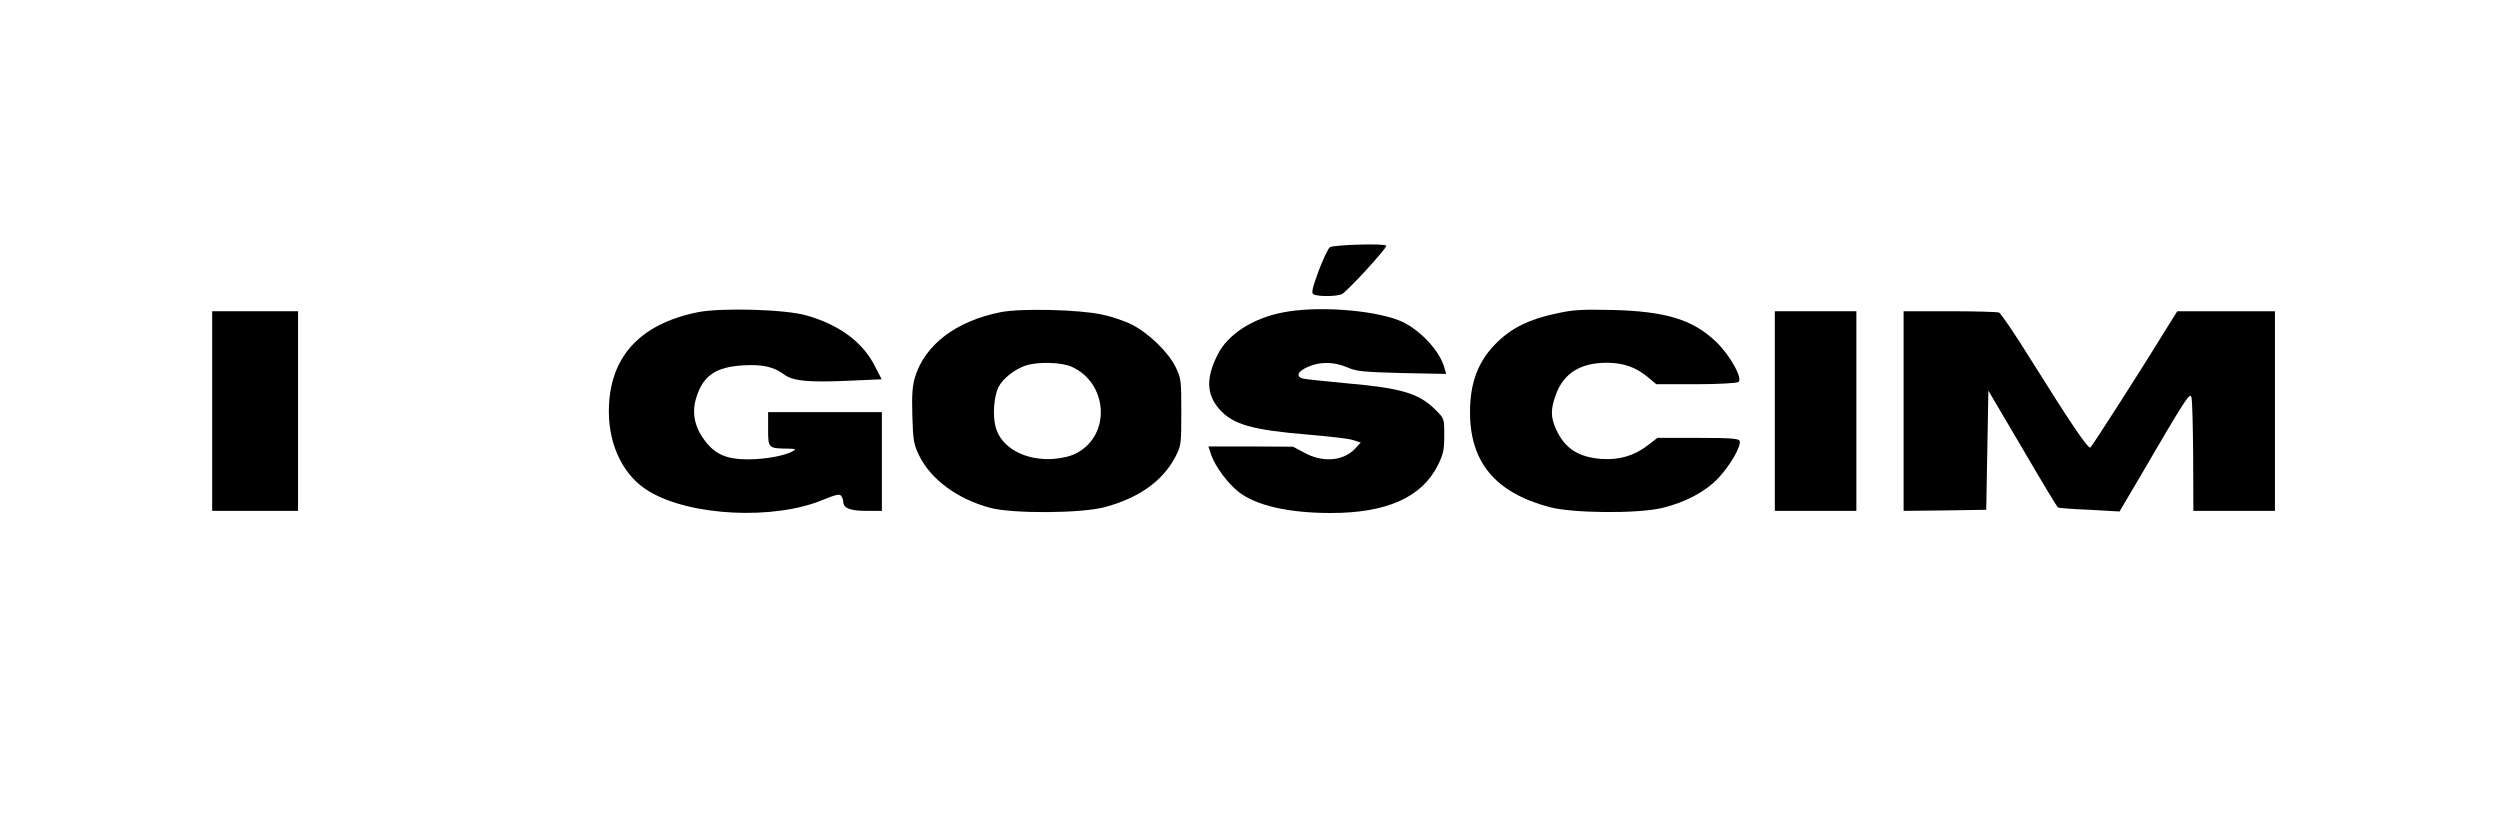
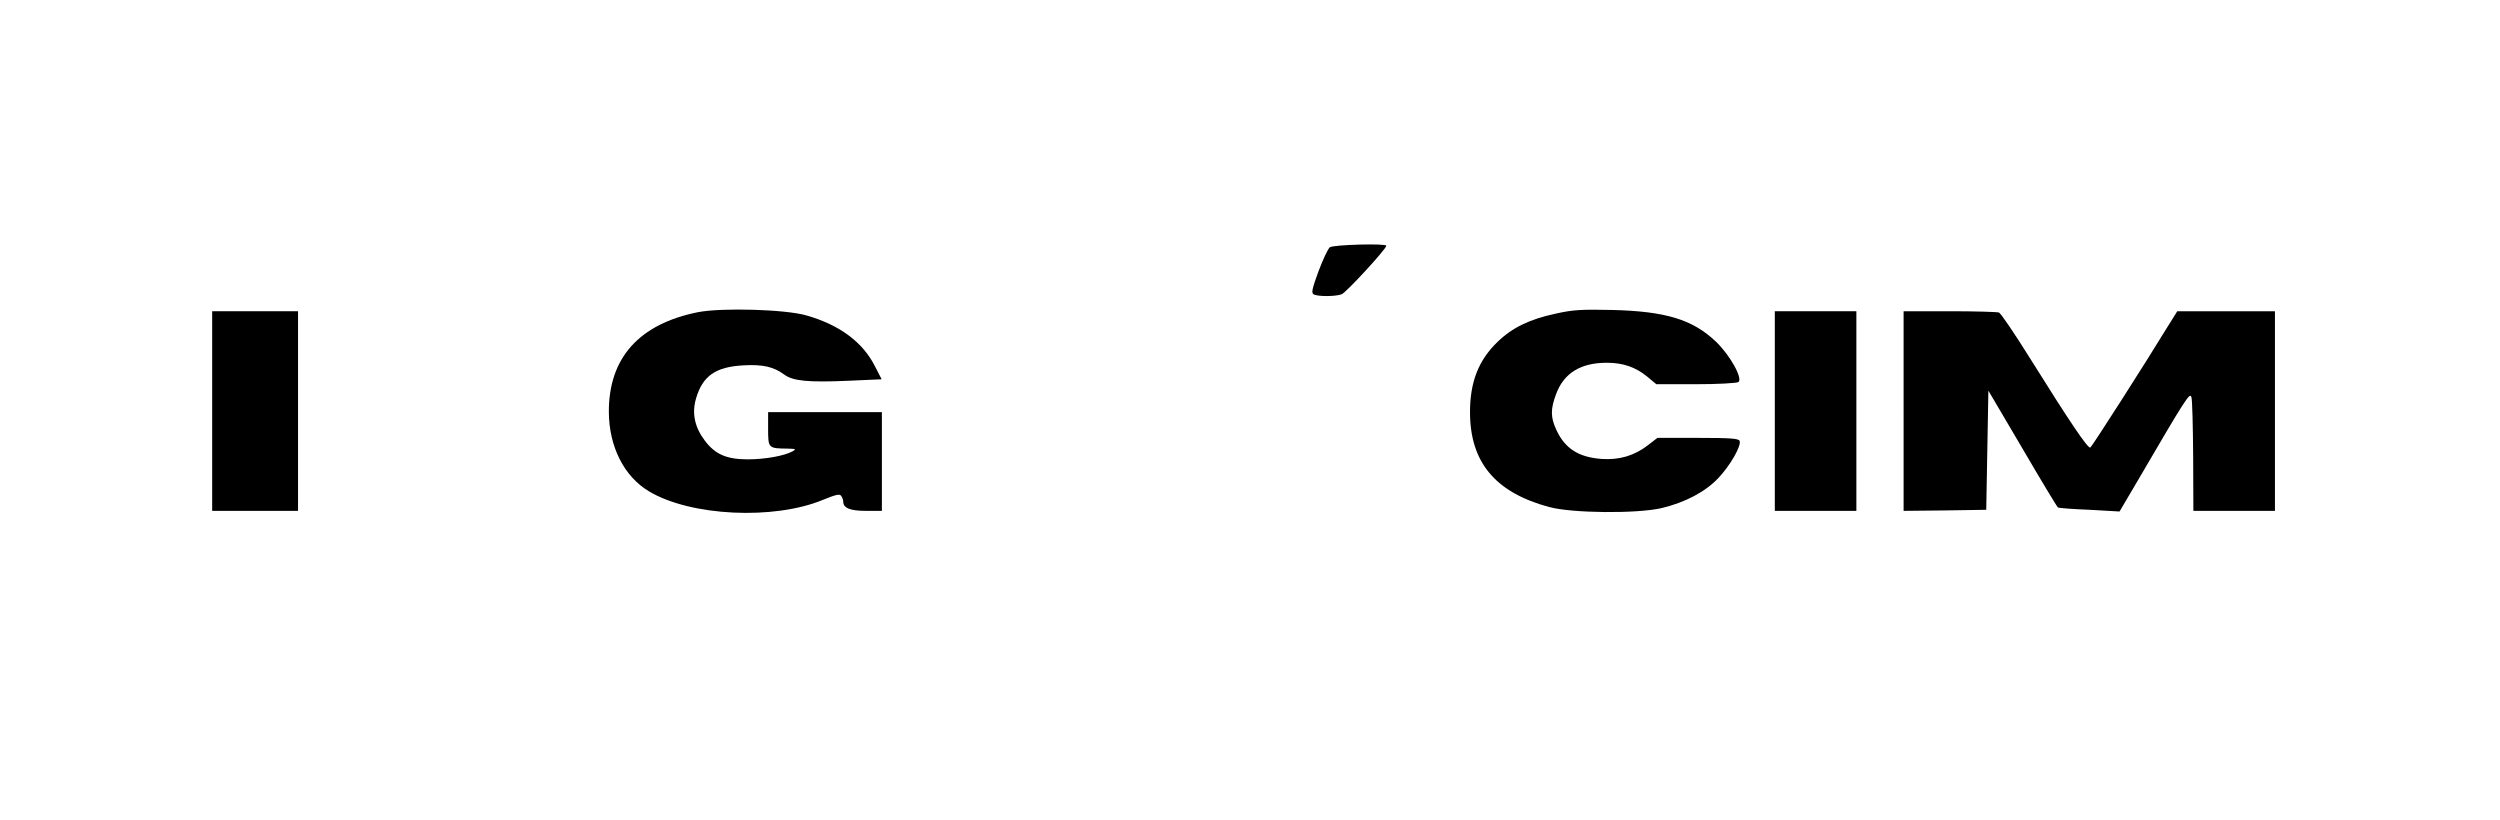
<svg xmlns="http://www.w3.org/2000/svg" version="1.0" width="872pt" height="286pt" viewBox="0 0 1163 382" preserveAspectRatio="xMidYMid meet">
  <g transform="translate(0,382) scale(0.1,-0.1)" fill="#000000" stroke="none">
    <path d="M6187 2668 c-9 -7 -32 -57 -53 -112 -29 -80 -34 -100 -23 -107 18 -11 101 -11 131 0 21 8 208 211 208 226 0 12 -246 5 -263 -7z" />
    <path d="M3245 2366 c-276 -55 -418 -213 -417 -466 1 -161 71 -300 187 -369 193 -116 583 -135 812 -39 62 25 77 28 84 17 5 -8 9 -19 9 -26 0 -30 32 -43 106 -43 l74 0 0 230 0 230 -265 0 -265 0 0 -79 c0 -89 1 -90 90 -91 39 -1 42 -2 25 -12 -36 -21 -128 -38 -209 -38 -99 0 -152 23 -200 86 -48 63 -62 128 -42 197 31 106 91 148 222 155 89 5 141 -7 189 -43 41 -30 110 -37 296 -29 l158 7 -31 60 c-56 112 -164 193 -318 237 -97 29 -394 37 -505 16z" />
-     <path d="M4655 2366 c-209 -41 -355 -152 -401 -304 -12 -41 -15 -84 -12 -180 3 -114 7 -133 31 -183 55 -113 179 -204 332 -245 105 -28 428 -26 536 4 157 43 267 121 326 233 27 53 28 58 28 209 0 149 -1 157 -27 211 -35 70 -125 157 -204 197 -33 17 -96 38 -140 47 -108 23 -376 29 -469 11z m330 -255 c167 -76 183 -313 26 -400 -29 -16 -66 -25 -111 -29 -133 -9 -244 52 -270 148 -15 55 -8 145 14 188 19 37 72 80 123 98 56 20 170 17 218 -5z" />
-     <path d="M5966 2364 c-138 -27 -255 -102 -301 -195 -56 -109 -53 -186 7 -255 64 -72 151 -97 415 -119 98 -8 193 -19 211 -26 l33 -11 -27 -29 c-54 -57 -150 -65 -234 -19 l-55 29 -197 1 -197 0 14 -41 c19 -54 76 -130 126 -170 81 -64 233 -99 431 -99 260 0 423 73 498 222 26 53 30 72 30 140 0 78 0 78 -40 118 -78 78 -158 102 -422 125 -94 9 -182 18 -195 21 -36 9 -27 33 20 54 56 26 124 25 184 -1 43 -19 71 -22 255 -27 l207 -4 -9 31 c-23 82 -125 187 -215 220 -130 49 -387 66 -539 35z" />
    <path d="M7240 2359 c-122 -26 -203 -65 -272 -132 -88 -85 -128 -186 -128 -327 0 -233 117 -374 368 -442 107 -29 408 -32 525 -5 109 26 204 76 264 140 55 58 108 150 99 173 -4 11 -42 14 -194 14 l-189 0 -44 -34 c-63 -49 -134 -70 -217 -64 -107 8 -171 49 -211 138 -26 57 -26 95 0 164 36 98 115 146 236 146 76 0 134 -20 189 -65 l42 -35 184 0 c101 0 190 5 198 10 23 15 -39 126 -104 188 -109 104 -235 142 -486 148 -139 3 -180 1 -260 -17z" />
    <path d="M980 1905 l0 -465 200 0 200 0 0 465 0 465 -200 0 -200 0 0 -465z" />
    <path d="M8260 1905 l0 -465 190 0 190 0 0 465 0 465 -190 0 -190 0 0 -465z" />
    <path d="M8860 1905 l0 -465 193 2 192 3 5 278 5 277 159 -270 c87 -149 161 -272 165 -274 3 -3 70 -8 147 -11 l140 -8 79 134 c232 397 249 424 256 398 4 -13 7 -138 8 -276 l1 -253 190 0 190 0 0 465 0 465 -228 0 -227 0 -45 -72 c-106 -174 -352 -558 -360 -563 -11 -7 -98 123 -278 411 -73 117 -139 215 -148 218 -9 3 -112 6 -230 6 l-214 0 0 -465z" />
  </g>
</svg>